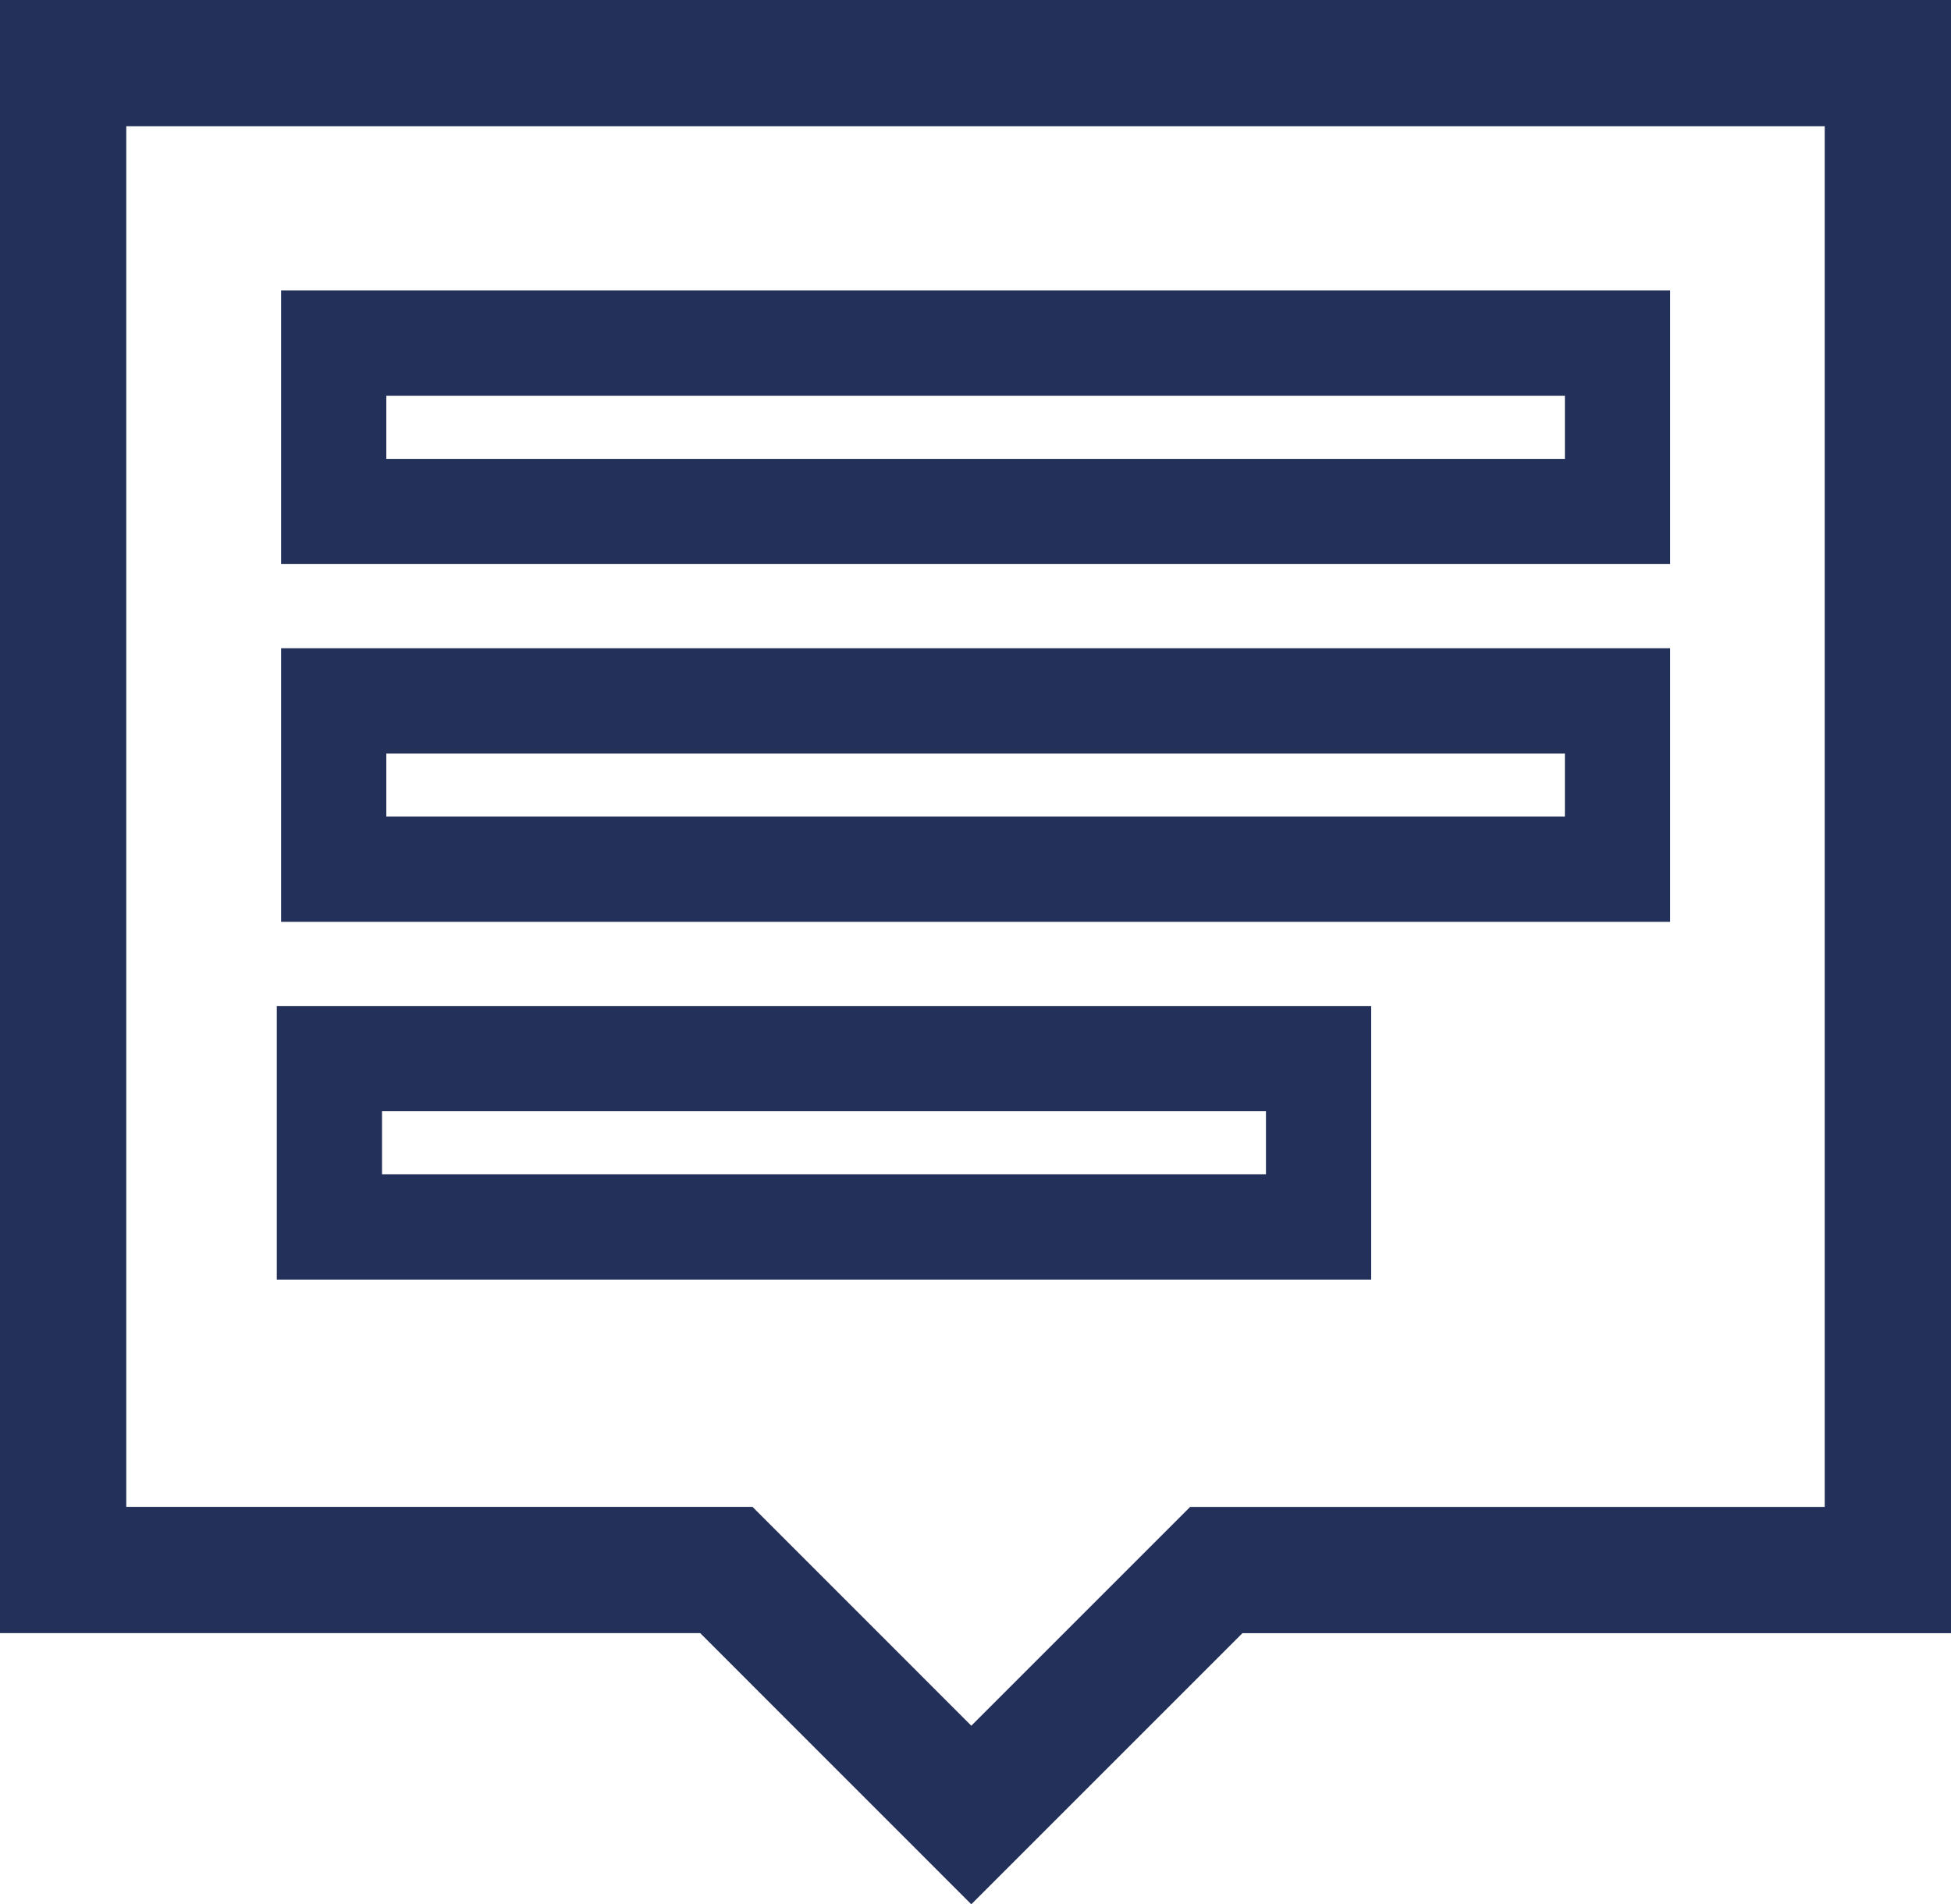
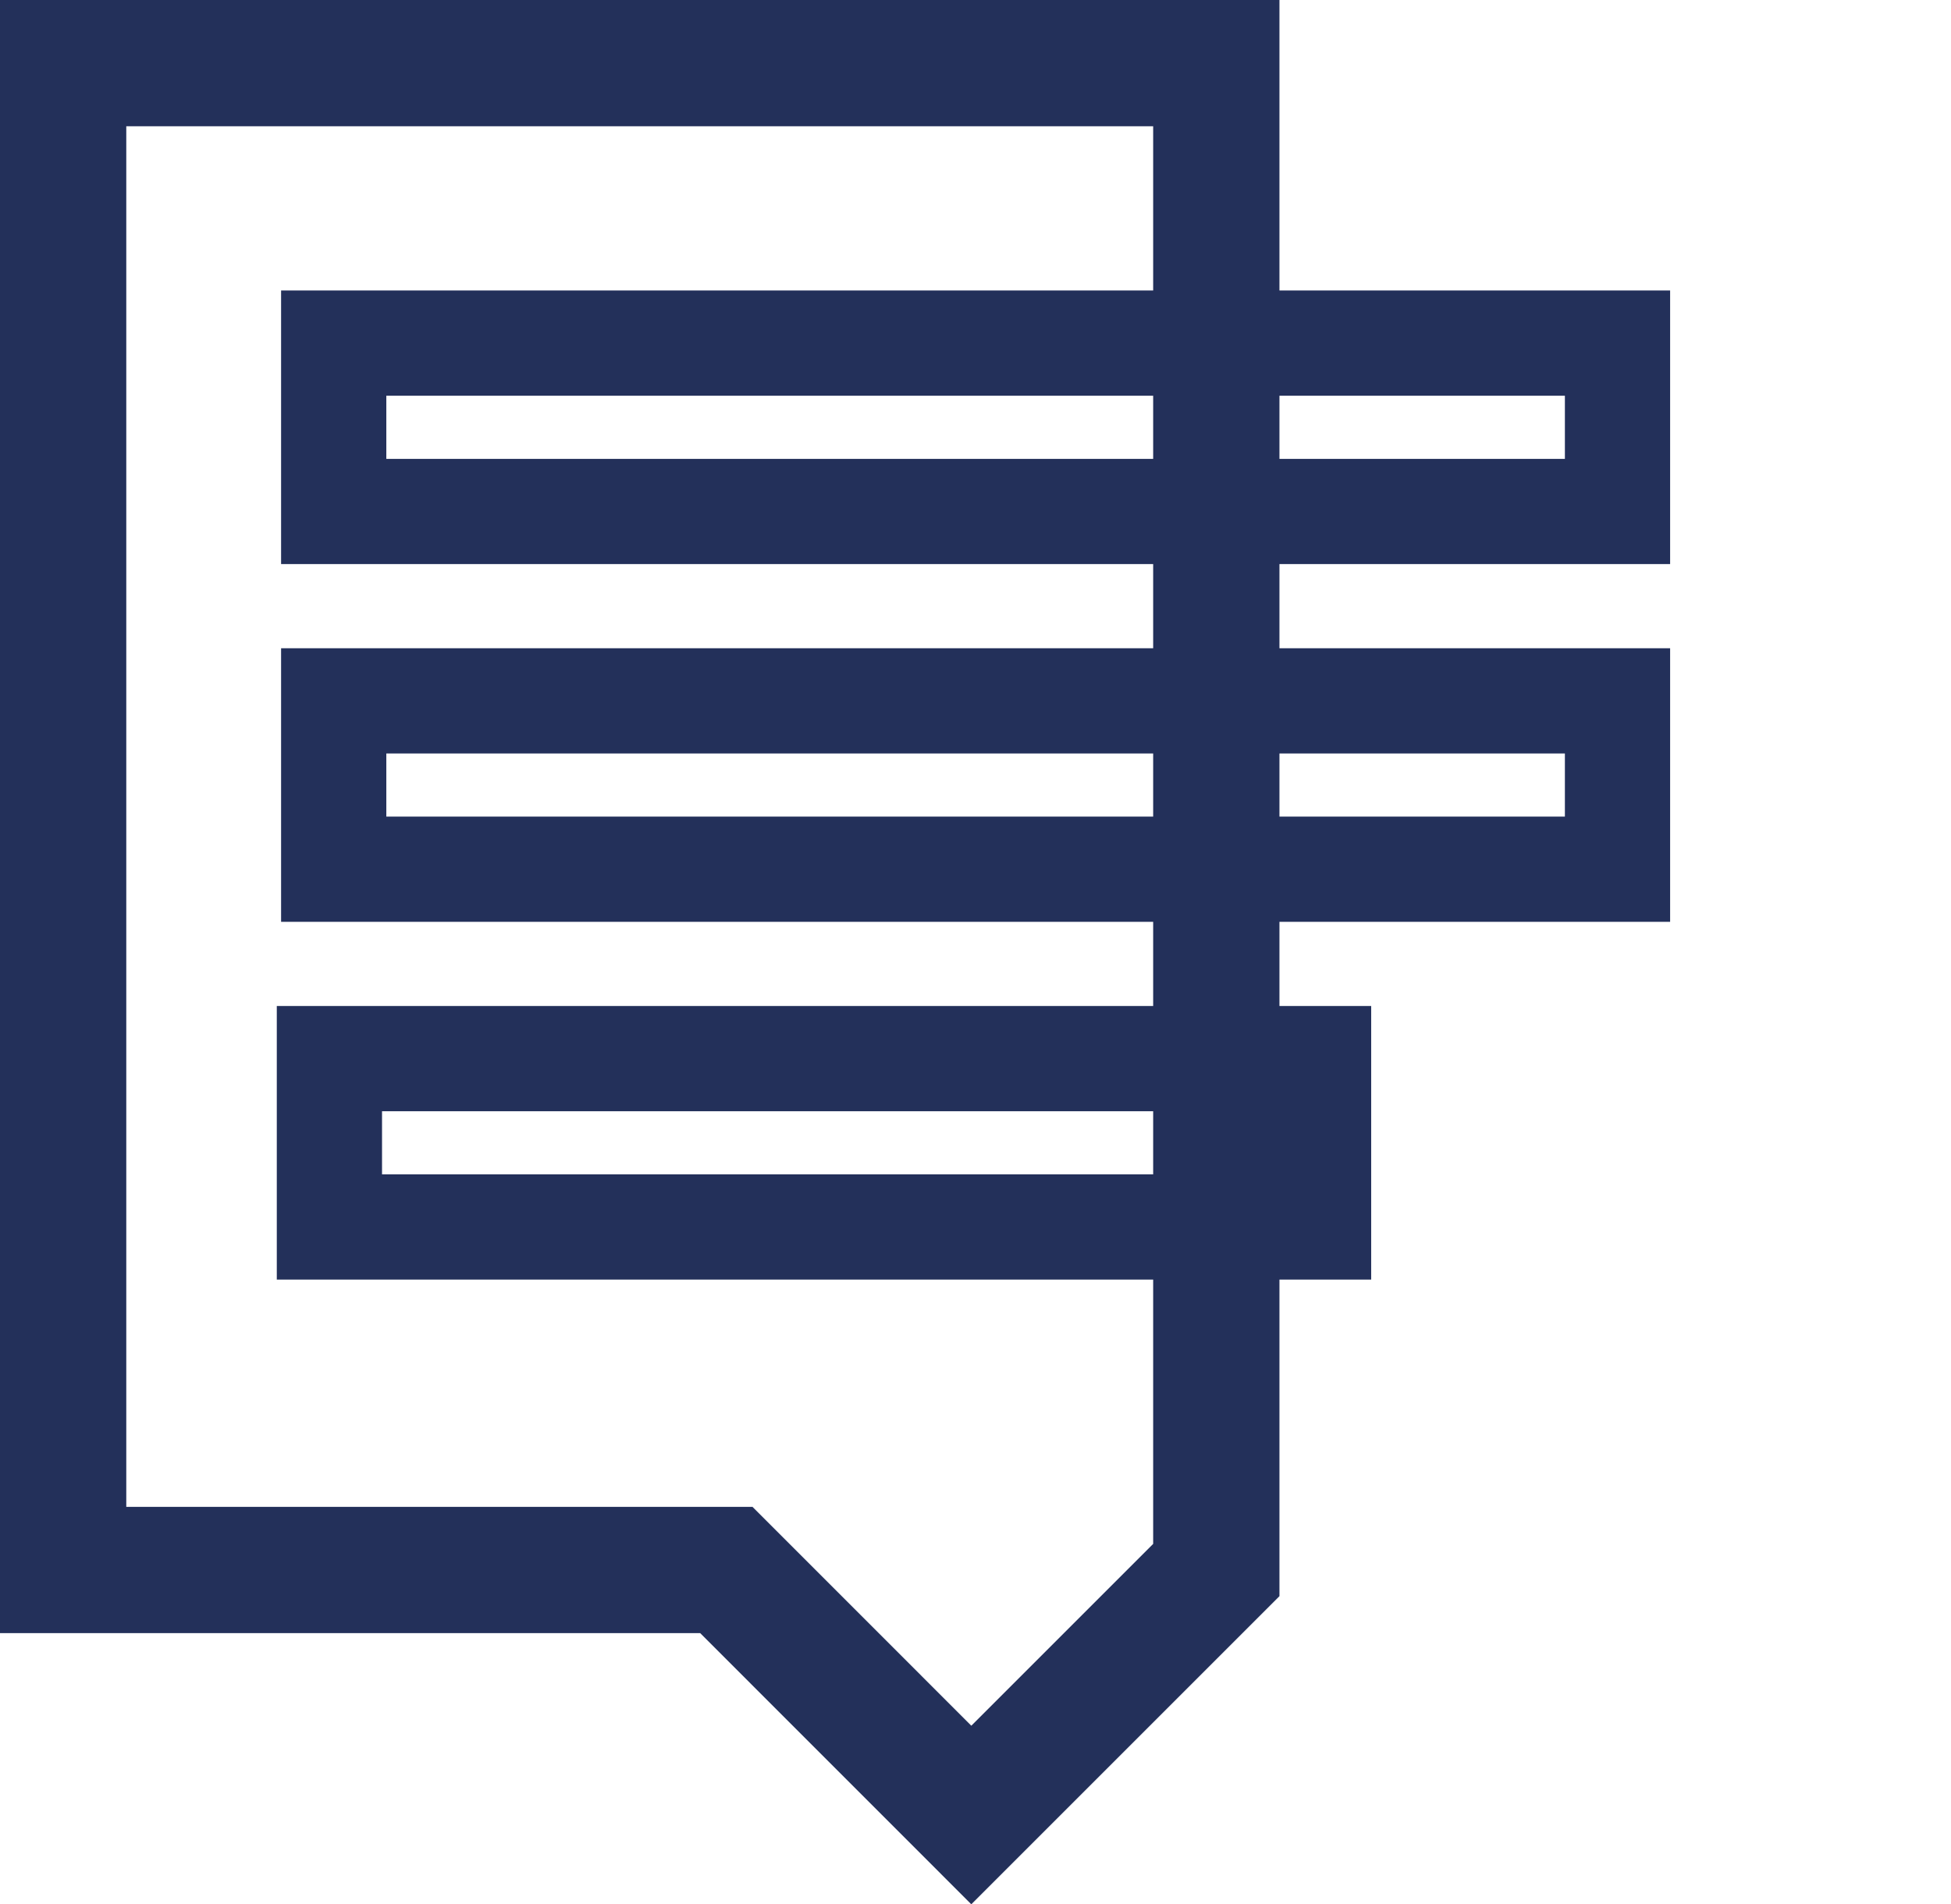
<svg xmlns="http://www.w3.org/2000/svg" width="92.702" height="90.491" viewBox="0 0 92.702 90.491">
  <g id="Group_11127" data-name="Group 11127" transform="translate(-913.848 -2946.695)">
-     <path id="Path_6637" data-name="Path 6637" d="M7422.848,2949.695V3021.3h31.512L7466,3032.943l11.641-11.641h31.909v-71.608Z" transform="translate(-6506)" fill="none" stroke="#23305a" stroke-width="6" />
+     <path id="Path_6637" data-name="Path 6637" d="M7422.848,2949.695V3021.3h31.512L7466,3032.943l11.641-11.641v-71.608Z" transform="translate(-6506)" fill="none" stroke="#23305a" stroke-width="6" />
    <g id="Rectangle_667" data-name="Rectangle 667" transform="translate(927.204 2973.5) rotate(-90)" fill="none" stroke="#23305a" stroke-width="5">
      <rect width="13" height="66" stroke="none" />
      <rect x="2.5" y="2.5" width="8" height="61" fill="none" />
    </g>
    <g id="Rectangle_668" data-name="Rectangle 668" transform="translate(927.204 2990.5) rotate(-90)" fill="none" stroke="#23305a" stroke-width="5">
      <rect width="13" height="66" stroke="none" />
      <rect x="2.5" y="2.5" width="8" height="61" fill="none" />
    </g>
    <g id="Rectangle_669" data-name="Rectangle 669" transform="translate(927 3007.5) rotate(-90)" fill="none" stroke="#23305a" stroke-width="5">
-       <rect width="13" height="52" stroke="none" />
      <rect x="2.5" y="2.5" width="8" height="47" fill="none" />
    </g>
  </g>
</svg>